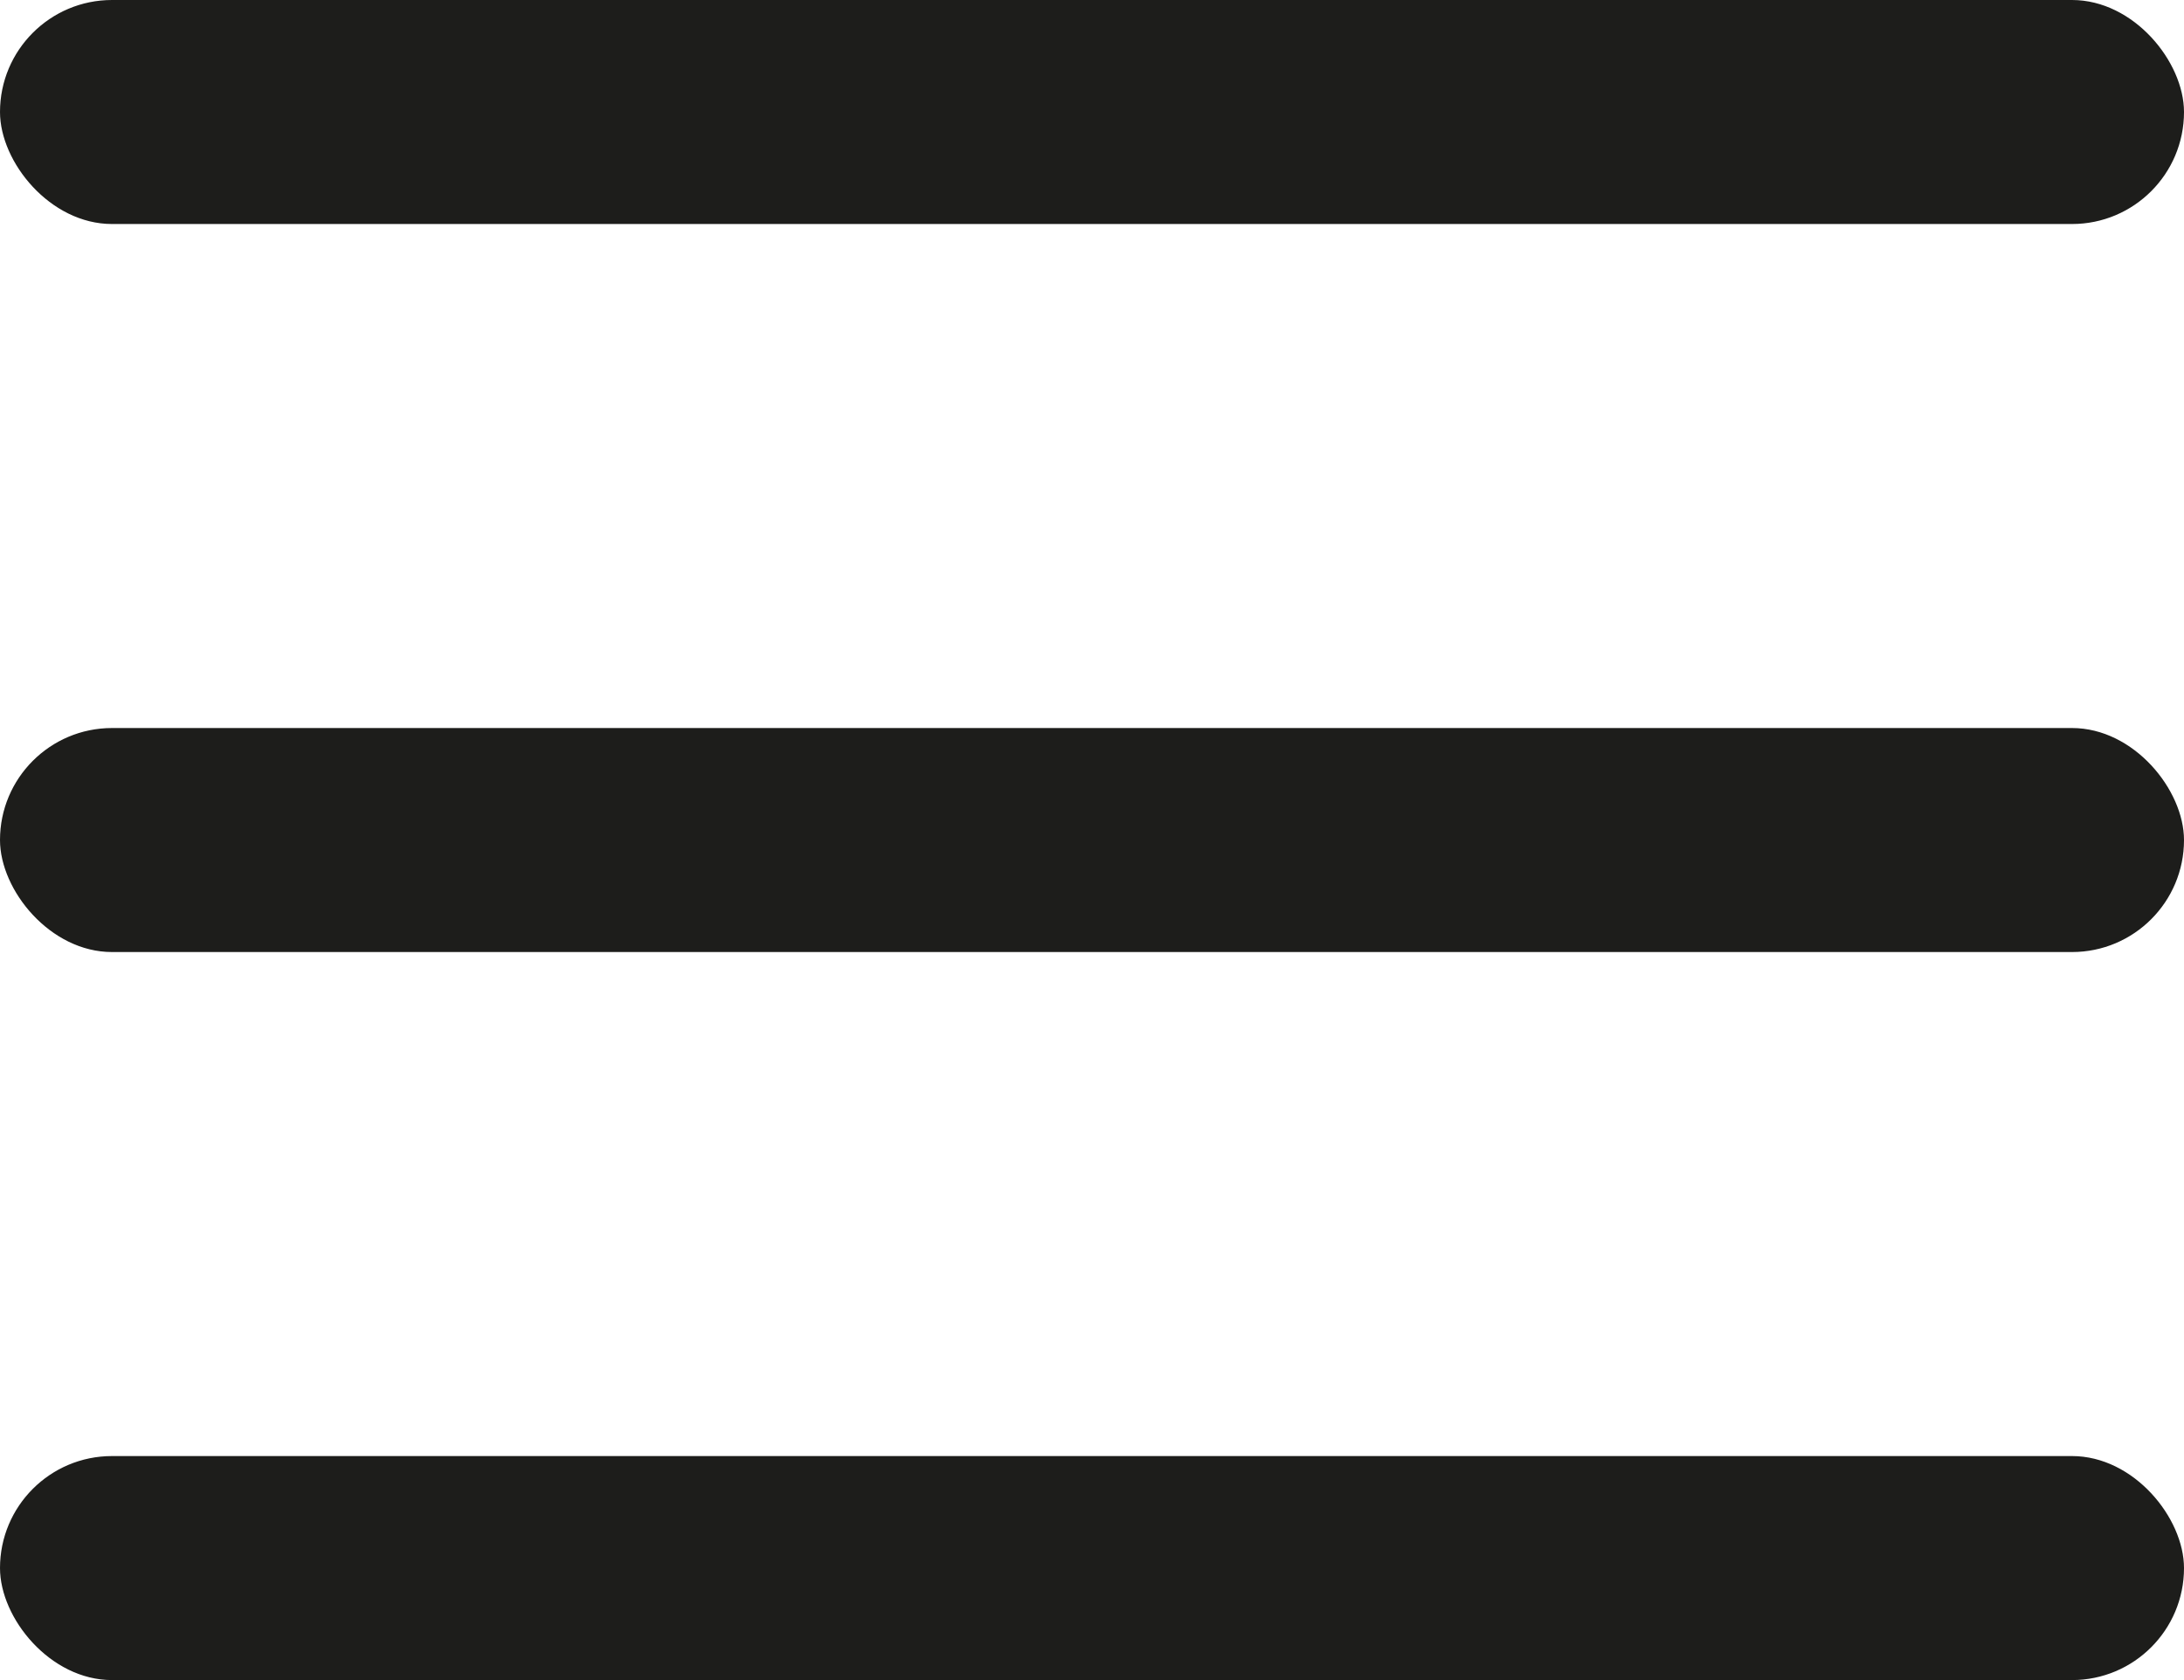
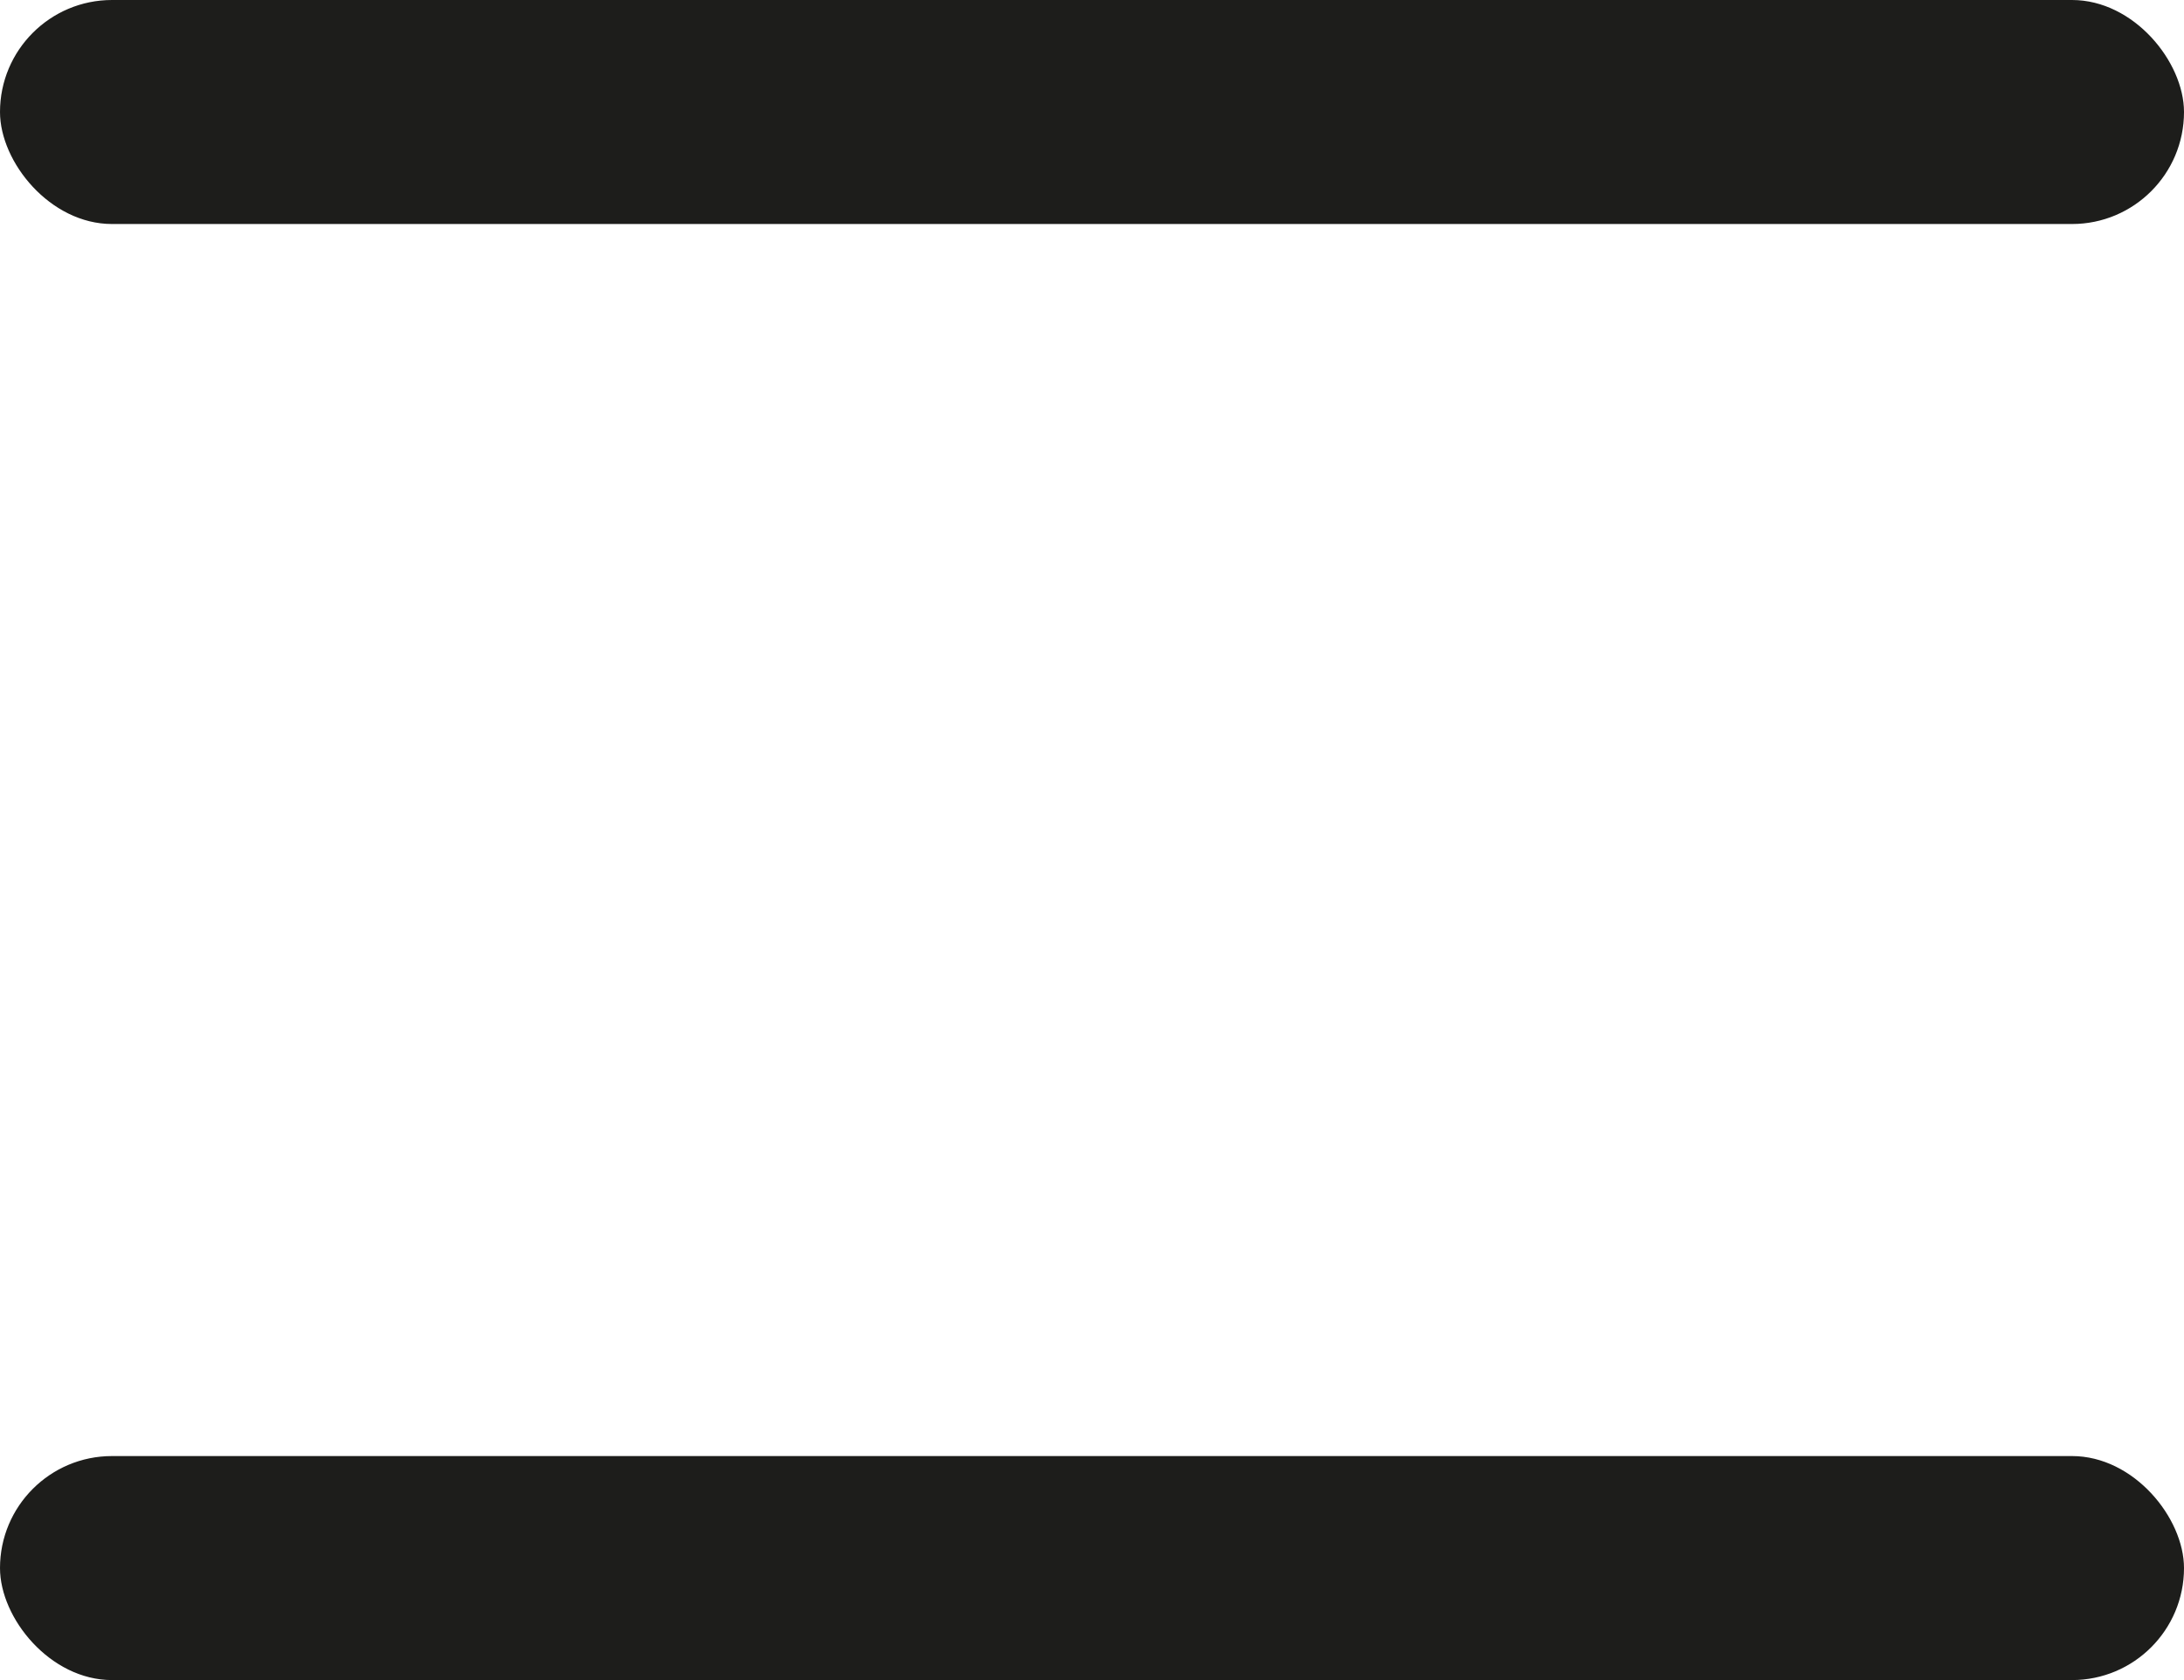
<svg xmlns="http://www.w3.org/2000/svg" width="39" height="30" viewBox="0 0 39 30" fill="none">
  <rect width="39" height="4" rx="2" fill="#1D1D1B" />
-   <rect y="13" width="39" height="4" rx="2" fill="#1D1D1B" />
  <rect y="26" width="39" height="4" rx="2" fill="#1D1D1B" />
</svg>